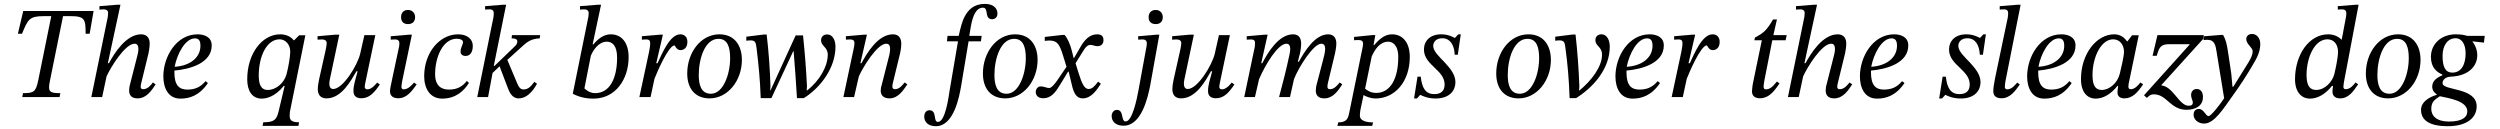
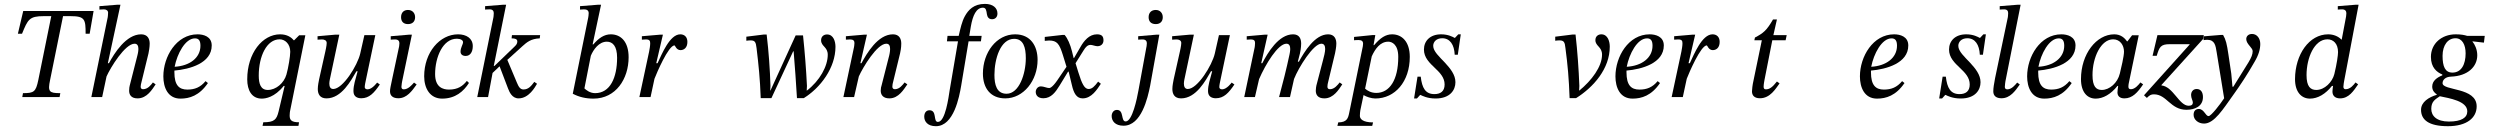
<svg xmlns="http://www.w3.org/2000/svg" width="812px" height="42px" viewBox="0 0 812 42" version="1.1">
  <g id="surface1">
    <path style=" stroke:none;fill-rule:nonzero;fill:rgb(0%,0%,0%);fill-opacity:1;" d="M 29.121 10.953 L 30.398 3.582 L 7.543 3.582 L 5.809 10.953 L 7.156 10.953 C 9.051 6.32 9.512 5.242 14.223 5.242 L 16.652 5.242 L 12.445 25.973 C 11.637 29.832 11.059 30.254 7.465 30.254 L 7.234 31.531 L 19.355 31.531 L 19.59 30.254 C 15.996 30.254 15.457 29.832 16.27 25.973 L 20.477 5.242 L 22.906 5.242 C 27.617 5.242 27.809 6.32 27.809 10.953 Z M 29.121 10.953 " />
    <path style=" stroke:none;fill-rule:nonzero;fill:rgb(0%,0%,0%);fill-opacity:1;" d="M 49.664 26.781 C 49.047 27.594 48.004 28.98 46.461 28.98 C 45.918 28.98 45.688 28.633 45.688 28.172 C 45.688 27.668 45.84 27.129 45.84 27.129 L 48.234 17.324 C 48.352 16.746 48.621 15.277 48.621 14.16 C 48.621 12.652 47.965 11.148 45.84 11.148 C 40.938 11.148 37.117 17.324 35.379 20.527 L 35.031 20.527 L 39.125 1.535 L 38.121 1.535 L 32.293 2 L 32.293 3.117 C 32.293 3.117 33.219 3.039 33.758 3.039 C 34.609 3.039 35.109 3.504 35.109 4.121 C 35.109 4.777 34.992 5.59 34.992 5.59 L 29.668 31.531 L 33.18 31.531 L 34.609 24.812 C 35.922 21.879 40.629 14.195 43.719 14.195 C 44.645 14.195 44.953 14.93 44.953 15.934 C 44.953 16.785 44.645 17.941 44.645 17.941 L 42.137 27.785 C 42.059 28.016 41.941 28.75 41.941 29.445 C 41.941 30.719 42.559 31.953 44.684 31.953 C 47.773 31.953 49.469 28.98 50.551 27.398 Z M 49.664 26.781 " />
    <path style=" stroke:none;fill-rule:nonzero;fill:rgb(0%,0%,0%);fill-opacity:1;" d="M 66.758 26.355 C 65.102 28.363 63.246 29.098 60.852 29.098 C 58.191 29.098 56.645 27.707 56.645 23.5 L 56.645 22.922 C 61.625 22.496 68.766 20.527 68.766 14.777 C 68.766 11.805 66.027 11.148 64.172 11.148 C 57.301 11.148 53.055 18.367 53.055 24.812 C 53.055 28.363 54.484 32.031 58.613 32.031 C 61.547 32.031 64.754 31.066 67.531 26.973 Z M 56.723 21.688 C 57.535 17.477 60.16 12.461 63.324 12.461 C 64.598 12.461 65.102 13.27 65.102 14.852 C 65.102 18.828 61.547 21.414 56.723 21.688 Z M 56.723 21.688 " />
    <path style=" stroke:none;fill-rule:nonzero;fill:rgb(0%,0%,0%);fill-opacity:1;" d="M 99.176 11.457 L 97.168 11.457 L 95.547 13.078 L 95.395 13.078 C 94.621 12.113 93.23 11.148 90.992 11.148 C 85.277 11.148 80.301 17.207 80.301 25.777 C 80.301 29.328 81.766 32.031 85.008 32.031 C 86.207 32.031 89.176 31.645 92.148 27.902 L 92.457 27.902 L 90.488 36.199 C 89.832 38.863 89.102 39.715 85.512 39.715 L 85.277 40.871 L 96.938 40.871 L 97.129 39.715 C 94.621 39.715 94.082 38.98 94.082 37.512 C 94.082 36.781 94.195 36.16 94.195 36.16 Z M 94.273 16.82 C 94.273 18.25 93.656 22.035 93.039 24.195 C 92.227 27.051 89.602 29.215 86.977 29.215 C 84.66 29.215 84.043 27.207 84.043 24.543 C 84.043 18.25 86.629 12.77 90.836 12.77 C 92.574 12.77 94.273 14.273 94.273 16.82 Z M 94.273 16.82 " />
    <path style=" stroke:none;fill-rule:nonzero;fill:rgb(0%,0%,0%);fill-opacity:1;" d="M 103.141 12.883 C 103.605 12.848 103.992 12.809 104.57 12.809 C 105.305 12.809 106.113 13.078 106.113 13.965 C 106.113 14.777 105.688 16.629 105.688 16.629 L 103.645 25.777 C 103.527 26.395 103.219 27.785 103.219 28.906 C 103.219 30.449 103.836 31.953 106.035 31.953 C 110.977 31.953 114.027 26.125 115.766 23.152 L 116.152 23.152 C 115.418 25.934 114.801 27.629 114.801 29.598 C 114.801 31.492 116.188 31.914 117.348 31.914 C 119.934 31.914 121.516 30.18 123.371 27.438 L 122.48 26.82 C 122.48 26.82 120.898 29.02 119.395 29.02 C 118.699 29.02 118.465 28.633 118.465 28.285 C 118.465 27.668 118.738 26.473 118.738 26.473 L 121.902 11.418 L 118.352 11.418 L 117 17.402 C 116.113 21.262 111.363 28.906 108.238 28.906 C 107.309 28.906 106.965 28.172 106.965 27.129 C 106.965 26.395 107.273 25.121 107.273 25.121 L 110.207 11.262 L 108.855 11.262 L 103.141 11.766 Z M 103.141 12.883 " />
    <path style=" stroke:none;fill-rule:nonzero;fill:rgb(0%,0%,0%);fill-opacity:1;" d="M 134.824 5.59 C 134.824 4.238 133.934 3.234 132.508 3.234 C 131.117 3.234 130.266 4.121 130.266 5.59 C 130.266 7.055 131.117 7.828 132.508 7.828 C 133.934 7.828 134.824 7.016 134.824 5.59 Z M 133.781 11.262 L 132.855 11.262 L 126.91 11.766 L 126.91 12.883 C 126.91 12.883 127.641 12.809 128.336 12.809 C 129.496 12.809 129.727 13.504 129.727 14.043 C 129.727 14.777 129.574 15.355 129.574 15.355 L 127.41 25.508 C 126.871 28.016 126.676 28.941 126.676 29.676 C 126.676 31.145 127.68 31.914 129.379 31.914 C 132.16 31.914 133.82 29.523 135.324 27.438 L 134.477 26.82 C 133.781 27.594 132.582 29.02 131.156 29.02 C 130.652 29.02 130.383 28.75 130.383 28.211 C 130.383 27.629 130.613 26.434 130.613 26.434 Z M 133.781 11.262 " />
    <path style=" stroke:none;fill-rule:nonzero;fill:rgb(0%,0%,0%);fill-opacity:1;" d="M 151.629 26.281 C 150.355 27.902 148.734 29.098 145.84 29.098 C 143.871 29.098 141.324 28.363 141.324 24.078 C 141.324 18.559 143.832 12.574 148.387 12.574 C 149.621 12.574 150.395 13.078 150.395 13.695 C 150.395 14.469 149.586 15.434 149.586 16.785 C 149.586 17.594 150.164 18.172 151.246 18.172 C 152.711 18.172 153.559 16.898 153.559 14.969 C 153.559 12.422 151.438 11.148 148.773 11.148 C 142.828 11.148 137.773 17.016 137.773 24.773 C 137.773 28.75 139.703 32.031 143.602 32.031 C 147.887 32.031 150.551 29.715 152.324 26.938 Z M 151.629 26.281 " />
    <path style=" stroke:none;fill-rule:nonzero;fill:rgb(0%,0%,0%);fill-opacity:1;" d="M 164.391 1.535 L 163.426 1.535 L 157.559 2 L 157.559 3.117 C 157.559 3.117 158.289 3.039 159.062 3.039 C 160.184 3.039 160.375 3.734 160.375 4.316 C 160.375 4.973 160.258 5.664 160.258 5.664 L 155.008 31.531 L 158.523 31.531 L 159.988 23.691 L 162.266 21.531 L 164.969 28.633 C 165.434 29.832 166.281 31.953 168.441 31.953 C 171.801 31.953 173.809 28.25 174.426 27.207 L 173.539 26.59 C 172.535 27.941 171.648 29.059 170.027 29.059 C 168.945 29.059 168.441 28.172 167.863 26.781 L 164.777 19.445 L 169.68 15.008 C 171.105 13.734 172.418 12.574 175.312 12.461 L 175.43 11.418 L 166.281 11.418 L 166.164 12.461 C 167.324 12.461 168.02 12.691 168.02 13.465 C 168.02 14.16 167.711 14.582 167.055 15.199 L 160.605 21.414 L 160.375 21.414 Z M 164.391 1.535 " />
    <path style=" stroke:none;fill-rule:nonzero;fill:rgb(0%,0%,0%);fill-opacity:1;" d="M 192.48 14.43 L 195.223 1.535 L 194.258 1.535 L 188.391 2 L 188.391 3.117 C 188.391 3.117 189.199 3.039 189.664 3.039 C 190.512 3.039 191.207 3.312 191.207 4.277 C 191.207 4.777 191.09 5.59 191.051 5.742 L 186.035 30.449 C 188.117 31.531 190.281 32.031 192.75 32.031 C 200.047 32.031 204.176 25.586 204.176 18.598 C 204.176 13.504 201.629 11.148 198.387 11.148 C 196.227 11.148 194.449 12.383 192.711 14.43 Z M 191.902 18.098 C 192.75 16.09 194.527 13.539 197.113 13.539 C 198.965 13.539 200.434 14.93 200.434 18.754 C 200.434 25.238 198.156 30.254 193.293 30.254 C 191.594 30.254 190.359 29.215 189.816 28.711 Z M 191.902 18.098 " />
    <path style=" stroke:none;fill-rule:nonzero;fill:rgb(0%,0%,0%);fill-opacity:1;" d="M 213.152 20.527 L 215.312 11.262 L 214.387 11.262 L 208.48 11.766 L 208.48 12.883 C 208.48 12.883 209.332 12.809 209.793 12.809 C 210.988 12.809 211.184 13.27 211.184 14.082 C 211.184 14.852 210.988 15.973 210.836 16.746 L 207.672 31.531 L 211.301 31.531 L 212.574 25.586 C 213.23 23.887 217.09 14.738 219.098 14.738 C 219.25 14.738 219.676 16.281 221.027 16.281 C 222.145 16.281 223.266 15.508 223.266 13.617 C 223.266 11.957 222.262 11.148 220.949 11.148 C 217.516 11.148 214.926 17.672 213.578 20.527 Z M 213.152 20.527 " />
-     <path style=" stroke:none;fill-rule:nonzero;fill:rgb(0%,0%,0%);fill-opacity:1;" d="M 230.469 31.953 C 236.375 31.953 240.969 26.203 240.969 19.445 C 240.969 14.969 238.73 11.148 233.672 11.148 C 227.613 11.148 223.211 17.055 223.211 23.887 C 223.211 28.711 225.758 31.953 230.469 31.953 Z M 230.895 30.449 C 227.688 30.449 226.957 27.516 226.957 24.348 C 226.957 19.098 228.926 12.613 233.363 12.613 C 236.375 12.613 237.148 15.434 237.148 18.906 C 237.148 23.965 234.984 30.449 230.895 30.449 Z M 230.895 30.449 " />
    <path style=" stroke:none;fill-rule:nonzero;fill:rgb(0%,0%,0%);fill-opacity:1;" d="M 257.621 16.668 L 257.773 16.668 C 258.199 21.762 258.547 26.82 258.855 31.879 L 261.055 31.879 C 266.539 28.48 271.363 21.996 271.363 15.199 C 271.363 13.539 270.746 11.188 268.621 11.188 C 267.617 11.188 266.691 11.805 266.691 13.078 C 266.691 15.086 268.855 15.199 268.855 17.785 C 268.855 21.492 266.266 26.203 262.098 29.406 L 262.02 29.406 L 262.098 27.902 C 261.828 22.418 261.402 16.977 260.824 11.496 L 258.43 11.496 L 250.246 29.406 L 250.172 29.406 L 250.246 27.902 C 250.094 22.613 249.668 16.668 249.012 11.223 L 248.008 11.223 L 242.41 11.918 L 242.41 13.23 C 243.027 13.156 243.297 13.117 243.762 13.117 C 245.191 13.117 245.5 13.617 245.73 15.625 C 246.387 21.145 246.852 25.43 247.082 31.879 L 250.555 31.879 Z M 257.621 16.668 " />
    <path style=" stroke:none;fill-rule:nonzero;fill:rgb(0%,0%,0%);fill-opacity:1;" d="M 293.816 26.781 C 293.16 27.594 292.156 28.98 290.652 28.98 C 290.109 28.98 289.84 28.633 289.84 28.172 C 289.84 27.668 289.957 27.129 289.957 27.129 L 292.348 17.324 C 292.465 16.746 292.734 15.586 292.734 14.16 C 292.734 12.652 292.117 11.148 290.031 11.148 C 285.129 11.148 281.539 17.324 279.805 20.527 L 279.457 20.527 L 281.578 11.262 L 280.652 11.262 L 274.746 11.766 L 274.746 12.883 C 274.746 12.883 275.594 12.809 276.137 12.809 C 277.141 12.809 277.527 13.23 277.527 13.965 C 277.527 14.582 277.371 15.355 277.371 15.355 L 273.934 31.531 L 277.41 31.531 L 278.953 24.812 C 280.266 21.879 284.859 14.195 287.871 14.195 C 288.836 14.195 289.105 14.93 289.105 15.934 C 289.105 16.785 288.836 17.941 288.836 17.941 L 286.328 27.785 C 286.211 28.016 286.059 28.75 286.059 29.445 C 286.059 30.719 286.75 31.953 288.875 31.953 C 291.887 31.953 293.586 28.98 294.703 27.398 Z M 293.816 26.781 " />
    <path style=" stroke:none;fill-rule:nonzero;fill:rgb(0%,0%,0%);fill-opacity:1;" d="M 307.758 11.648 L 307.566 13.426 L 311.156 13.426 L 308.453 29.289 C 308.105 31.531 307.066 39.598 304.633 39.598 C 303.012 39.598 304.441 35.816 301.891 35.816 C 300.773 35.816 300.195 36.703 300.195 37.898 C 300.195 39.406 301.234 40.988 303.977 40.988 C 309.805 40.988 311.582 31.453 312.199 27.785 L 314.594 13.426 L 318.605 13.426 L 318.84 11.648 L 314.824 11.648 L 315.324 8.637 C 315.945 5.008 317.102 2.5 319.262 2.5 C 320.305 2.5 320.383 3.543 320.539 4.586 C 320.691 5.512 321.117 6.246 322.234 6.246 C 323.164 6.246 323.973 5.629 323.973 4.391 C 323.973 2.578 322.508 1.266 319.918 1.266 C 316.254 1.266 314.516 3.234 313.395 5.242 C 312.43 6.977 311.93 9.293 311.387 11.648 Z M 307.758 11.648 " />
    <path style=" stroke:none;fill-rule:nonzero;fill:rgb(0%,0%,0%);fill-opacity:1;" d="M 326.508 31.953 C 332.414 31.953 337.008 26.203 337.008 19.445 C 337.008 14.969 334.766 11.148 329.711 11.148 C 323.648 11.148 319.25 17.055 319.25 23.887 C 319.25 28.711 321.797 31.953 326.508 31.953 Z M 326.93 30.449 C 323.727 30.449 322.992 27.516 322.992 24.348 C 322.992 19.098 324.961 12.613 329.402 12.613 C 332.414 12.613 333.184 15.434 333.184 18.906 C 333.184 23.965 331.023 30.449 326.93 30.449 Z M 326.93 30.449 " />
    <path style=" stroke:none;fill-rule:nonzero;fill:rgb(0%,0%,0%);fill-opacity:1;" d="M 348.836 18.867 L 348.719 18.867 L 348.18 16.668 C 347.602 14.391 346.789 12.5 345.785 11.34 L 345.129 11.34 L 339.34 11.996 L 339.34 13.27 C 339.918 13.191 340.344 13.156 340.73 13.156 C 343.355 13.156 344.086 14.273 345.207 17.824 L 346.402 21.688 L 343.355 26.164 C 341.695 28.559 340.922 28.598 340.77 28.598 C 340.035 28.598 338.992 28.055 338.066 28.055 C 337.062 28.055 336.406 28.98 336.406 29.832 C 336.406 30.875 337.062 31.914 338.875 31.914 C 341.426 31.914 342.852 29.91 344.203 27.707 L 346.906 23.27 L 347.098 23.27 L 348.141 27.594 C 348.758 30.332 349.684 31.953 351.652 31.953 C 354.551 31.953 356.324 29.059 357.559 27.207 L 356.672 26.512 C 355.516 28.055 354.703 28.906 353.586 28.906 C 352.273 28.906 351.422 27.32 350.227 23.422 L 349.336 20.527 L 351.926 16.398 C 352.656 15.199 353.273 14.582 354.242 14.582 C 354.781 14.582 355.785 15.008 356.441 15.008 C 357.598 15.008 358.41 14.273 358.41 13.117 C 358.41 11.844 357.906 11.148 356.285 11.148 C 353.777 11.148 352.078 13.23 350.922 15.277 Z M 348.836 18.867 " />
    <path style=" stroke:none;fill-rule:nonzero;fill:rgb(0%,0%,0%);fill-opacity:1;" d="M 369.754 29.445 C 369.293 31.992 367.785 39.441 365.625 39.441 C 363.965 39.441 365.16 35.699 362.77 35.699 C 361.609 35.699 361.07 36.781 361.07 37.668 C 361.07 39.289 362.188 40.832 364.93 40.832 C 370.719 40.832 372.766 31.879 373.578 27.785 L 376.551 11.262 L 375.621 11.262 L 369.68 11.766 L 369.68 12.883 C 369.68 12.883 370.41 12.809 371.105 12.809 C 372.266 12.809 372.496 13.504 372.496 14.043 C 372.496 14.777 372.34 15.355 372.34 15.355 Z M 377.668 5.59 C 377.668 4.238 376.781 3.234 375.391 3.234 C 373.961 3.234 373.074 4.121 373.074 5.59 C 373.074 7.055 373.961 7.828 375.391 7.828 C 376.781 7.828 377.668 7.016 377.668 5.59 Z M 377.668 5.59 " />
    <path style=" stroke:none;fill-rule:nonzero;fill:rgb(0%,0%,0%);fill-opacity:1;" d="M 380.707 12.883 C 381.168 12.848 381.555 12.809 382.133 12.809 C 382.867 12.809 383.68 13.078 383.68 13.965 C 383.68 14.777 383.254 16.629 383.254 16.629 L 381.207 25.777 C 381.094 26.395 380.785 27.785 380.785 28.906 C 380.785 30.449 381.402 31.953 383.602 31.953 C 388.543 31.953 391.594 26.125 393.328 23.152 L 393.715 23.152 C 392.98 25.934 392.363 27.629 392.363 29.598 C 392.363 31.492 393.754 31.914 394.91 31.914 C 397.5 31.914 399.082 30.18 400.934 27.438 L 400.047 26.82 C 400.047 26.82 398.465 29.02 396.957 29.02 C 396.262 29.02 396.031 28.633 396.031 28.285 C 396.031 27.668 396.301 26.473 396.301 26.473 L 399.469 11.418 L 395.914 11.418 L 394.566 17.402 C 393.676 21.262 388.93 28.906 385.801 28.906 C 384.875 28.906 384.527 28.172 384.527 27.129 C 384.527 26.395 384.836 25.121 384.836 25.121 L 387.77 11.262 L 386.418 11.262 L 380.707 11.766 Z M 380.707 12.883 " />
    <path style=" stroke:none;fill-rule:nonzero;fill:rgb(0%,0%,0%);fill-opacity:1;" d="M 418.988 31.531 L 420.301 25.66 C 421.805 21.84 426.594 14.195 429.18 14.195 C 430.105 14.195 430.414 14.93 430.414 15.934 C 430.414 16.82 430.027 18.441 429.719 19.523 L 427.559 27.785 C 427.52 28.016 427.367 28.75 427.367 29.445 C 427.367 30.719 427.984 31.953 430.145 31.953 C 433.195 31.953 434.895 28.98 435.973 27.398 L 435.125 26.781 C 434.469 27.594 433.426 28.98 431.961 28.98 C 431.379 28.98 431.148 28.633 431.148 28.172 C 431.148 27.668 431.266 27.129 431.266 27.129 L 433.617 17.324 C 433.734 16.746 434.043 15.277 434.043 14.16 C 434.043 12.652 433.426 11.148 431.379 11.148 C 427.055 11.148 423.66 16.82 421.883 20.027 L 421.535 20.027 L 422.23 17.324 C 422.309 17.094 422.617 15.395 422.617 14.16 C 422.617 12.652 422.078 11.148 419.992 11.148 C 415.281 11.148 411.73 17.168 409.992 20.527 L 409.648 20.527 L 411.73 11.262 L 410.766 11.262 L 404.938 11.766 L 404.938 12.883 C 404.938 12.883 405.746 12.809 406.289 12.809 C 407.332 12.809 407.641 13.23 407.641 13.965 C 407.641 14.582 407.523 15.355 407.523 15.355 L 404.125 31.531 L 407.602 31.531 L 408.953 25.699 C 411.035 20.875 415.09 14.195 417.832 14.195 C 418.758 14.195 419.066 14.93 419.066 15.934 C 419.066 16.59 418.836 17.672 418.836 17.672 C 417.832 22.418 416.672 26.973 415.438 31.531 Z M 418.988 31.531 " />
    <path style=" stroke:none;fill-rule:nonzero;fill:rgb(0%,0%,0%);fill-opacity:1;" d="M 445.699 40.871 L 445.973 39.754 C 442.574 39.754 441.688 38.594 441.688 37.629 C 441.688 37.012 441.762 36.238 441.84 35.816 L 442.883 30.875 C 443.73 31.414 445.391 31.992 446.703 31.992 C 453.113 31.992 457.898 26.473 457.898 18.48 C 457.898 13.539 455.352 11.148 452.148 11.148 C 450.023 11.148 448.289 12.344 446.32 14.66 L 446.125 14.66 L 446.703 11.379 L 445.895 11.379 L 439.793 11.996 L 439.793 13.078 C 439.793 13.078 440.527 13 441.184 13 C 442.266 13 442.727 13.348 442.727 14.195 C 442.727 14.504 442.691 14.777 442.652 15.008 L 438.25 36.508 C 437.863 38.477 437.477 39.715 434.66 39.754 L 434.391 40.871 Z M 445.547 18.289 C 446.703 15.781 448.324 13.539 450.914 13.539 C 452.109 13.539 454.156 14.43 454.156 18.48 C 454.156 25.973 451.336 30.18 447.012 30.18 C 445.316 30.18 444.117 29.445 443.383 28.789 Z M 445.547 18.289 " />
    <path style=" stroke:none;fill-rule:nonzero;fill:rgb(0%,0%,0%);fill-opacity:1;" d="M 474.461 11.148 L 473.652 11.148 L 472.57 12.305 L 472.453 12.305 C 471.914 11.996 470.371 11.148 468.09 11.148 C 464.465 11.148 462.496 13.309 462.496 16.09 C 462.496 18.715 464.309 20.41 466.047 22.07 C 467.668 23.617 469.211 25.16 469.211 27.438 C 469.211 29.676 467.859 30.566 465.891 30.566 C 462.996 30.566 461.875 28.598 461.453 24.891 L 460.41 24.891 L 459.289 31.992 L 460.215 31.992 L 461.258 30.836 L 461.375 30.836 C 461.953 31.105 463.574 31.992 466.277 31.992 C 471.062 31.992 472.723 29.176 472.723 26.703 C 472.723 24.273 471.062 22.266 469.367 20.41 C 467.512 18.441 465.504 16.668 465.504 14.891 C 465.504 13.656 466.469 12.422 468.438 12.422 C 470.949 12.422 472.34 14.504 472.492 17.785 L 473.496 17.785 Z M 474.461 11.148 " />
-     <path style=" stroke:none;fill-rule:nonzero;fill:rgb(0%,0%,0%);fill-opacity:1;" d="M 493.23 31.953 C 499.137 31.953 503.73 26.203 503.73 19.445 C 503.73 14.969 501.492 11.148 496.438 11.148 C 490.375 11.148 485.977 17.055 485.977 23.887 C 485.977 28.711 488.523 31.953 493.23 31.953 Z M 493.656 30.449 C 490.453 30.449 489.719 27.516 489.719 24.348 C 489.719 19.098 491.688 12.613 496.129 12.613 C 499.137 12.613 499.91 15.434 499.91 18.906 C 499.91 23.965 497.75 30.449 493.656 30.449 Z M 493.656 30.449 " />
    <path style=" stroke:none;fill-rule:nonzero;fill:rgb(0%,0%,0%);fill-opacity:1;" d="M 510.695 11.223 L 505.137 11.918 L 505.137 13.23 C 505.676 13.156 506.062 13.117 506.488 13.117 C 507.914 13.117 508.262 13.617 508.457 15.625 C 509.188 21.145 509.574 25.43 509.809 31.879 L 511.891 31.879 C 517.645 28.285 522.855 22.266 522.855 15.16 C 522.855 13.504 522.238 11.148 520.113 11.148 C 519.109 11.148 518.184 11.766 518.184 13.039 C 518.184 15.008 520.344 15.16 520.344 17.75 C 520.344 21.648 516.949 26.164 512.973 29.406 L 512.895 29.406 L 512.973 27.902 C 512.777 22.613 512.355 16.668 511.738 11.223 Z M 510.695 11.223 " />
    <path style=" stroke:none;fill-rule:nonzero;fill:rgb(0%,0%,0%);fill-opacity:1;" d="M 538.398 26.355 C 536.738 28.363 534.887 29.098 532.492 29.098 C 529.828 29.098 528.285 27.707 528.285 23.5 L 528.285 22.922 C 533.266 22.496 540.406 20.527 540.406 14.777 C 540.406 11.805 537.664 11.148 535.812 11.148 C 528.941 11.148 524.695 18.367 524.695 24.812 C 524.695 28.363 526.121 32.031 530.254 32.031 C 533.188 32.031 536.391 31.066 539.172 26.973 Z M 528.363 21.688 C 529.172 17.477 531.797 12.461 534.965 12.461 C 536.238 12.461 536.738 13.27 536.738 14.852 C 536.738 18.828 533.188 21.414 528.363 21.688 Z M 528.363 21.688 " />
    <path style=" stroke:none;fill-rule:nonzero;fill:rgb(0%,0%,0%);fill-opacity:1;" d="M 548.434 20.527 L 550.594 11.262 L 549.668 11.262 L 543.762 11.766 L 543.762 12.883 C 543.762 12.883 544.609 12.809 545.074 12.809 C 546.27 12.809 546.465 13.27 546.465 14.082 C 546.465 14.852 546.27 15.973 546.117 16.746 L 542.953 31.531 L 546.578 31.531 L 547.855 25.586 C 548.512 23.887 552.371 14.738 554.379 14.738 C 554.531 14.738 554.957 16.281 556.309 16.281 C 557.426 16.281 558.547 15.508 558.547 13.617 C 558.547 11.957 557.543 11.148 556.23 11.148 C 552.797 11.148 550.207 17.672 548.859 20.527 Z M 548.434 20.527 " />
    <path style=" stroke:none;fill-rule:nonzero;fill:rgb(0%,0%,0%);fill-opacity:1;" d="M 580.316 11.418 L 575.992 11.418 L 577.148 6.32 L 575.875 6.32 C 573.754 9.988 572.711 10.762 570.008 12.191 L 569.816 13.078 L 572.246 13.078 L 569.312 27.246 C 569.273 27.477 569.043 28.941 569.043 29.676 C 569.043 30.988 569.816 31.914 571.629 31.914 C 574.988 31.914 576.762 28.75 578 27.09 L 577.148 26.473 C 575.645 28.363 574.754 29.02 573.52 29.02 C 572.941 29.02 572.824 28.598 572.824 28.133 C 572.824 27.398 573.098 26.008 573.098 26.008 L 575.645 13.078 L 579.969 13.078 Z M 580.316 11.418 " />
-     <path style=" stroke:none;fill-rule:nonzero;fill:rgb(0%,0%,0%);fill-opacity:1;" d="M 600.711 26.781 C 600.094 27.594 599.051 28.98 597.504 28.98 C 596.965 28.98 596.734 28.633 596.734 28.172 C 596.734 27.668 596.887 27.129 596.887 27.129 L 599.281 17.324 C 599.398 16.746 599.668 15.277 599.668 14.16 C 599.668 12.652 599.012 11.148 596.887 11.148 C 591.984 11.148 588.164 17.324 586.426 20.527 L 586.078 20.527 L 590.172 1.535 L 589.168 1.535 L 583.34 2 L 583.34 3.117 C 583.34 3.117 584.266 3.039 584.805 3.039 C 585.656 3.039 586.156 3.504 586.156 4.121 C 586.156 4.777 586.039 5.59 586.039 5.59 L 580.715 31.531 L 584.227 31.531 L 585.656 24.812 C 586.969 21.879 591.676 14.195 594.766 14.195 C 595.691 14.195 596 14.93 596 15.934 C 596 16.785 595.691 17.941 595.691 17.941 L 593.184 27.785 C 593.105 28.016 592.988 28.75 592.988 29.445 C 592.988 30.719 593.605 31.953 595.73 31.953 C 598.816 31.953 600.516 28.98 601.598 27.398 Z M 600.711 26.781 " />
    <path style=" stroke:none;fill-rule:nonzero;fill:rgb(0%,0%,0%);fill-opacity:1;" d="M 617.805 26.355 C 616.145 28.363 614.293 29.098 611.898 29.098 C 609.238 29.098 607.691 27.707 607.691 23.5 L 607.691 22.922 C 612.672 22.496 619.812 20.527 619.812 14.777 C 619.812 11.805 617.074 11.148 615.219 11.148 C 608.348 11.148 604.102 18.367 604.102 24.812 C 604.102 28.363 605.531 32.031 609.66 32.031 C 612.594 32.031 615.801 31.066 618.578 26.973 Z M 607.77 21.688 C 608.582 17.477 611.207 12.461 614.371 12.461 C 615.645 12.461 616.145 13.27 616.145 14.852 C 616.145 18.828 612.594 21.414 607.77 21.688 Z M 607.77 21.688 " />
    <path style=" stroke:none;fill-rule:nonzero;fill:rgb(0%,0%,0%);fill-opacity:1;" d="M 645.016 11.148 L 644.203 11.148 L 643.125 12.305 L 643.008 12.305 C 642.469 11.996 640.922 11.148 638.645 11.148 C 635.016 11.148 633.047 13.309 633.047 16.09 C 633.047 18.715 634.863 20.41 636.602 22.07 C 638.223 23.617 639.766 25.16 639.766 27.438 C 639.766 29.676 638.414 30.566 636.445 30.566 C 633.551 30.566 632.43 28.598 632.008 24.891 L 630.965 24.891 L 629.844 31.992 L 630.77 31.992 L 631.812 30.836 L 631.93 30.836 C 632.508 31.105 634.129 31.992 636.832 31.992 C 641.617 31.992 643.277 29.176 643.277 26.703 C 643.277 24.273 641.617 22.266 639.918 20.41 C 638.066 18.441 636.059 16.668 636.059 14.891 C 636.059 13.656 637.023 12.422 638.992 12.422 C 641.504 12.422 642.891 14.504 643.047 17.785 L 644.051 17.785 Z M 645.016 11.148 " />
    <path style=" stroke:none;fill-rule:nonzero;fill:rgb(0%,0%,0%);fill-opacity:1;" d="M 656.301 1.535 L 655.375 1.535 L 649.508 2 L 649.508 3.117 C 649.508 3.117 650.164 3.039 650.934 3.039 C 652.094 3.039 652.246 3.734 652.246 4.316 C 652.246 4.973 652.133 5.664 652.133 5.664 L 648 25.391 C 647.652 27.246 647.422 28.559 647.422 29.676 C 647.422 31.145 648.387 31.914 650.086 31.914 C 652.902 31.914 654.562 29.523 656.031 27.438 L 655.18 26.82 C 654.523 27.594 653.406 29.02 651.977 29.02 C 651.438 29.02 651.168 28.75 651.168 28.211 C 651.168 27.629 651.359 26.434 651.359 26.434 Z M 656.301 1.535 " />
    <path style=" stroke:none;fill-rule:nonzero;fill:rgb(0%,0%,0%);fill-opacity:1;" d="M 672.121 26.355 C 670.461 28.363 668.605 29.098 666.215 29.098 C 663.551 29.098 662.008 27.707 662.008 23.5 L 662.008 22.922 C 666.984 22.496 674.129 20.527 674.129 14.777 C 674.129 11.805 671.387 11.148 669.535 11.148 C 662.664 11.148 658.414 18.367 658.414 24.812 C 658.414 28.363 659.844 32.031 663.977 32.031 C 666.91 32.031 670.113 31.066 672.891 26.973 Z M 662.082 21.688 C 662.895 17.477 665.52 12.461 668.684 12.461 C 669.957 12.461 670.461 13.27 670.461 14.852 C 670.461 18.828 666.91 21.414 662.082 21.688 Z M 662.082 21.688 " />
    <path style=" stroke:none;fill-rule:nonzero;fill:rgb(0%,0%,0%);fill-opacity:1;" d="M 694.66 11.457 L 692.5 11.457 L 690.996 13.426 L 690.84 13.426 C 690.105 12.344 688.832 11.148 686.711 11.148 C 680.918 11.148 675.902 17.516 675.902 25.699 C 675.902 29.984 677.984 32.031 680.688 32.031 C 683.043 32.031 685.59 30.641 687.75 27.902 L 687.984 27.902 C 687.906 28.672 687.75 29.215 687.75 30.023 C 687.75 31.258 688.602 31.953 689.992 31.953 C 692.617 31.953 694.312 30.023 696.09 27.398 L 695.203 26.781 C 694.66 27.477 693.465 28.98 692.113 28.98 C 691.457 28.98 691.305 28.633 691.305 28.094 C 691.305 27.438 691.535 26.512 691.535 26.512 Z M 689.875 16.785 C 689.875 18.25 688.949 22.188 688.523 23.887 C 687.789 26.938 685.164 29.215 682.656 29.215 C 680.84 29.215 679.645 28.133 679.645 24.387 C 679.645 18.598 682.387 12.77 686.363 12.77 C 688.641 12.77 689.875 14.738 689.875 16.785 Z M 689.875 16.785 " />
    <path style=" stroke:none;fill-rule:nonzero;fill:rgb(0%,0%,0%);fill-opacity:1;" d="M 715.637 12.574 L 715.789 11.418 L 700.734 11.418 L 699.152 18.133 L 700.504 18.133 C 701.352 15.277 701.777 14.352 704.711 14.352 L 711.195 14.352 L 711.195 14.469 L 696.375 30.949 L 697.301 31.801 C 698.266 30.836 698.691 30.641 699.617 30.641 C 703.785 30.641 704.945 35.66 710.156 35.66 C 712.82 35.66 715.52 34.578 715.52 31.531 C 715.52 29.91 714.789 28.906 713.477 28.906 C 712.047 28.906 711.66 30.18 711.66 30.797 C 711.66 31.914 712.238 32.688 712.238 33.266 C 712.238 33.922 711.891 34.348 710.887 34.348 C 707.762 34.348 705.871 28.133 702.047 27.746 L 702.047 27.594 Z M 715.637 12.574 " />
    <path style=" stroke:none;fill-rule:nonzero;fill:rgb(0%,0%,0%);fill-opacity:1;" d="M 723.793 17.711 C 723.289 14.312 722.98 12.922 722.055 11.34 L 721.398 11.34 L 715.723 11.805 L 715.723 13.039 C 716.109 13 716.496 12.922 716.883 12.922 C 719.391 12.922 719.621 14.816 719.969 16.938 L 722.402 31.914 C 721.207 33.73 718.195 37.707 717.344 37.707 C 716.34 37.707 715.879 35.391 714.18 35.391 C 713.215 35.391 712.48 35.969 712.48 37.281 C 712.48 38.902 714.023 40.137 715.879 40.137 C 719.238 40.137 722.133 35.312 725.336 30.875 C 727.535 27.824 729.969 24.156 732.246 20.141 C 733.637 17.824 734.137 15.934 734.137 14.273 C 734.137 12.422 733.02 11.031 731.473 11.031 C 730.238 11.031 729.582 11.805 729.582 12.691 C 729.582 14.312 731.668 15.508 731.668 16.59 C 731.668 17.633 731.281 18.637 730.277 20.297 L 725.375 28.172 L 725.105 28.172 L 724.719 23.926 Z M 723.793 17.711 " />
    <path style=" stroke:none;fill-rule:nonzero;fill:rgb(0%,0%,0%);fill-opacity:1;" d="M 766.074 1.535 L 765.148 1.535 L 759.316 2 L 759.316 3.117 C 759.316 3.117 760.012 3.039 760.707 3.039 C 761.867 3.039 762.098 3.734 762.098 4.316 C 762.098 4.973 761.941 5.703 761.941 5.703 L 760.594 12.848 L 760.477 12.848 C 759.473 11.805 757.93 11.148 756.191 11.148 C 750.016 11.148 745.461 17.672 745.422 25.699 C 745.422 29.984 747.582 32.031 750.285 32.031 C 752.832 32.031 755.344 30.527 757.426 27.902 L 757.773 27.902 C 757.695 28.441 757.582 29.215 757.582 29.754 C 757.582 31.066 758.43 31.953 760.051 31.953 C 762.945 31.953 764.453 29.484 765.918 27.398 L 765.07 26.781 C 764.453 27.594 763.371 28.98 761.867 28.98 C 761.402 28.98 761.133 28.711 761.133 28.172 C 761.133 27.629 761.363 26.395 761.363 26.395 Z M 758.199 24.039 C 757.543 26.664 755.031 29.215 752.332 29.215 C 750.438 29.215 749.164 28.133 749.164 24.387 C 749.164 18.754 751.715 12.77 755.961 12.77 C 757.812 12.77 759.395 14.121 759.395 16.938 C 759.395 17.902 759.008 20.723 758.199 24.039 Z M 758.199 24.039 " />
-     <path style=" stroke:none;fill-rule:nonzero;fill:rgb(0%,0%,0%);fill-opacity:1;" d="M 775.688 31.953 C 781.594 31.953 786.188 26.203 786.188 19.445 C 786.188 14.969 783.949 11.148 778.891 11.148 C 772.832 11.148 768.43 17.055 768.43 23.887 C 768.43 28.711 770.98 31.953 775.688 31.953 Z M 776.113 30.449 C 772.91 30.449 772.176 27.516 772.176 24.348 C 772.176 19.098 774.145 12.613 778.582 12.613 C 781.594 12.613 782.367 15.434 782.367 18.906 C 782.367 23.965 780.203 30.449 776.113 30.449 Z M 776.113 30.449 " />
    <path style=" stroke:none;fill-rule:nonzero;fill:rgb(0%,0%,0%);fill-opacity:1;" d="M 807.047 11.648 L 801.336 11.648 C 800.445 11.379 799.406 11.148 797.629 11.148 C 792.996 11.148 789.562 14.195 789.562 18.48 C 789.562 21.957 791.492 23.461 793.266 24.195 L 793.266 24.465 C 791.566 25.16 789.984 26.242 789.984 28.133 C 789.984 29.367 790.719 30.18 791.453 30.641 L 791.453 30.797 C 788.906 31.566 786.355 33.113 786.355 35.66 C 786.355 38.863 788.75 40.988 795.082 40.988 C 801.258 40.988 804.422 38.246 804.422 34.539 C 804.422 28.25 793.344 29.562 793.344 27.012 C 793.344 26.008 794.191 24.969 796.047 24.891 C 801.605 24.695 804.617 21.609 804.617 17.941 C 804.617 16.012 803.766 14.352 803.07 13.539 L 803.07 13.426 L 806.777 13.848 Z M 800.832 17.324 C 800.832 20.875 799.48 23.578 796.547 23.578 C 794.156 23.578 793.344 21.57 793.344 18.133 C 793.344 14.66 795.082 12.422 797.551 12.422 C 799.754 12.422 800.832 14.582 800.832 17.324 Z M 801.375 36.16 C 801.375 38.207 799.52 39.48 795.391 39.48 C 791.453 39.48 789.676 37.668 789.676 35.352 C 789.676 32.879 791.066 32.223 792.457 31.258 C 795.543 31.914 801.375 32.805 801.375 36.16 Z M 801.375 36.16 " />
  </g>
</svg>